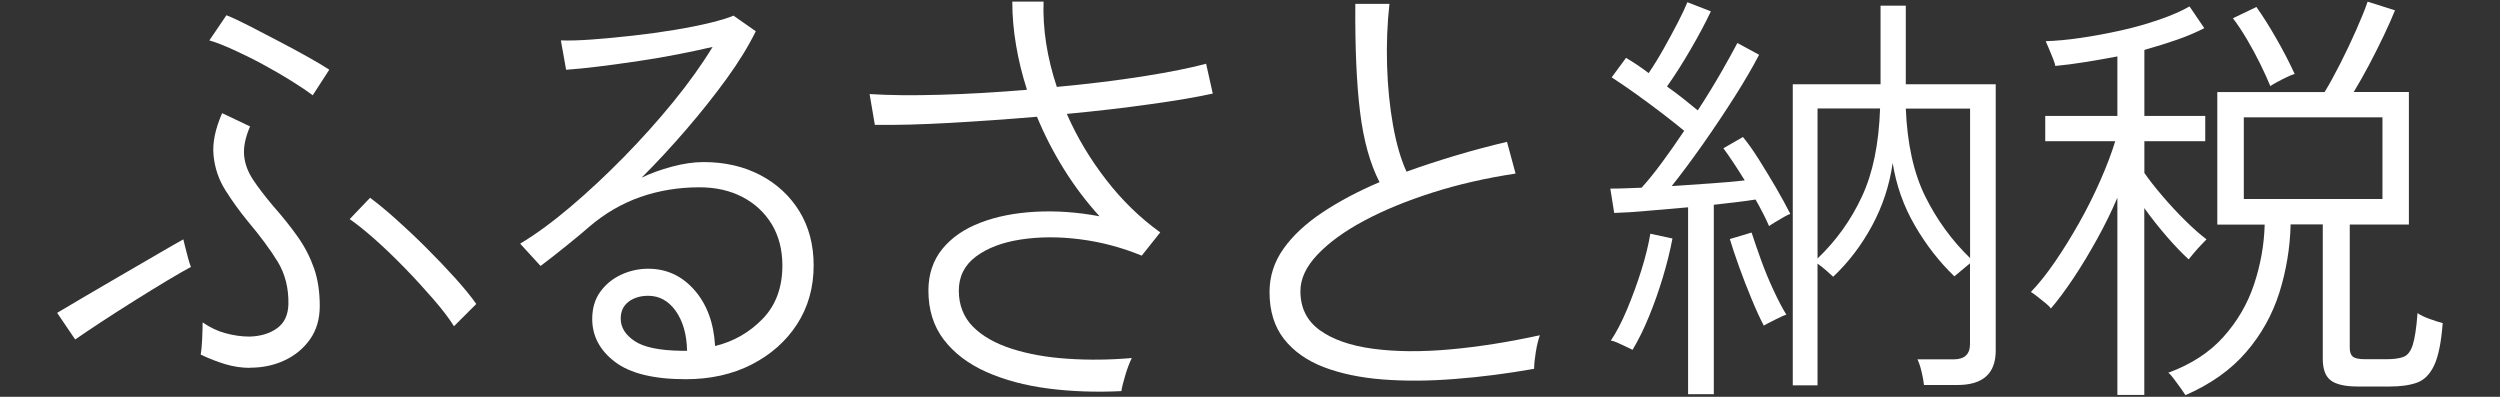
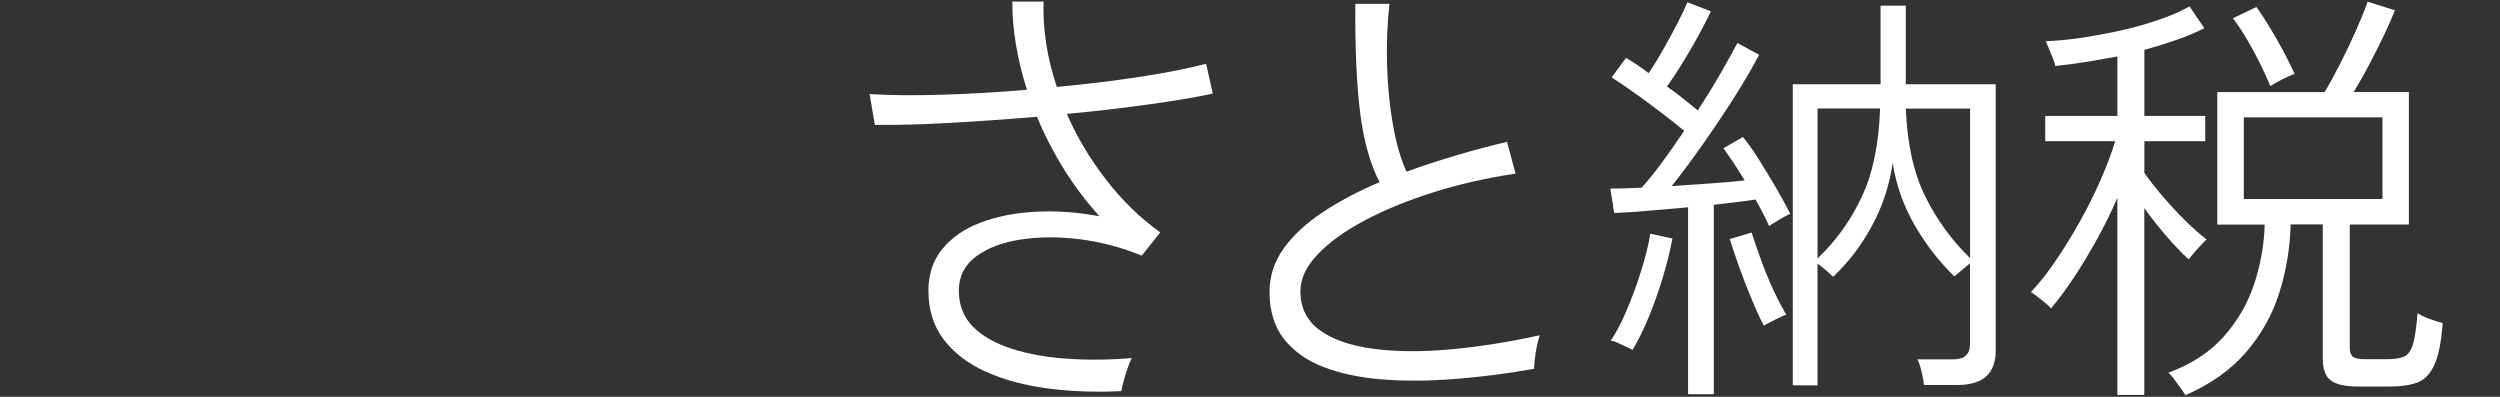
<svg xmlns="http://www.w3.org/2000/svg" id="uuid-b0ef8d50-4386-4277-b6e3-52c5969987da" data-name="レイヤー 1" width="315" height="50" viewBox="0 0 315 50">
  <rect x="0" y="0" width="315" height="50" fill="#333333" stroke="none" />
  <defs>
    <style>
      .uuid-71320887-2784-414a-add0-23a35b4865f9 {
        fill: #fff;
      }
    </style>
  </defs>
-   <path class="uuid-71320887-2784-414a-add0-23a35b4865f9" d="M9.47,42.77l-2.27-3.35c.8-.48,1.92-1.14,3.38-2,1.45-.86,3.01-1.76,4.66-2.72,1.65-.96,3.2-1.85,4.63-2.69s2.51-1.45,3.23-1.85c.04.16.12.49.24.99.12.5.25,1,.39,1.49.14.5.25.83.33.99-.68.36-1.66.93-2.96,1.7-1.29.78-2.69,1.63-4.18,2.57-1.49.94-2.91,1.84-4.24,2.72-1.33.88-2.4,1.59-3.2,2.15ZM31.51,46.35c-1.04,0-2.06-.15-3.08-.45-1.01-.3-2.06-.71-3.14-1.22.08-.44.14-1.08.18-1.91.04-.84.06-1.55.06-2.15.92.64,1.88,1.1,2.9,1.37,1.02.28,2.02.42,3.02.42,1.39-.04,2.55-.39,3.46-1.05.92-.66,1.39-1.66,1.43-3.02.04-2.03-.41-3.81-1.34-5.35-.94-1.53-2.18-3.21-3.73-5.05-1.08-1.31-2.03-2.64-2.87-3.97-.84-1.33-1.33-2.79-1.49-4.36-.16-1.57.2-3.35,1.08-5.35l3.52,1.67c-.6,1.39-.85,2.62-.75,3.67.1,1.06.48,2.07,1.13,3.05s1.48,2.06,2.48,3.25c1.23,1.39,2.29,2.72,3.17,3.97.88,1.25,1.55,2.57,2.03,3.94.48,1.37.72,2.96.72,4.75,0,1.63-.41,3.03-1.22,4.18-.82,1.16-1.88,2.04-3.2,2.66-1.31.62-2.77.93-4.36.93ZM39.4,12.01c-.68-.52-1.57-1.12-2.69-1.82-1.12-.7-2.32-1.39-3.61-2.09-1.29-.7-2.54-1.31-3.73-1.85-1.19-.54-2.19-.93-2.99-1.16l2.15-3.17c.72.28,1.67.73,2.87,1.34,1.19.62,2.46,1.28,3.79,1.97,1.33.7,2.57,1.36,3.7,2s2,1.16,2.6,1.55l-2.09,3.23ZM57.2,41.1c-.6-.96-1.44-2.07-2.54-3.34-1.1-1.27-2.3-2.59-3.61-3.94-1.31-1.35-2.59-2.58-3.82-3.67-1.24-1.09-2.29-1.94-3.17-2.54l2.57-2.69c.92.68,2,1.57,3.26,2.69,1.25,1.12,2.54,2.33,3.85,3.64s2.53,2.59,3.64,3.82c1.11,1.24,1.99,2.31,2.63,3.23l-2.81,2.81Z" />
-   <path class="uuid-71320887-2784-414a-add0-23a35b4865f9" d="M86.39,47.78c-4.02,0-6.99-.73-8.9-2.18-1.91-1.45-2.87-3.26-2.87-5.41,0-1.35.34-2.5,1.02-3.43.68-.94,1.55-1.65,2.63-2.15s2.21-.75,3.41-.75c2.31,0,4.25.9,5.82,2.69,1.57,1.79,2.44,4.14,2.6,7.05,2.31-.56,4.3-1.69,5.97-3.4,1.67-1.71,2.51-3.96,2.51-6.75,0-1.99-.45-3.72-1.34-5.2-.9-1.47-2.13-2.62-3.7-3.43-1.57-.82-3.38-1.22-5.41-1.22-2.63,0-5.11.41-7.44,1.22-2.33.82-4.47,2.06-6.42,3.73-.68.6-1.63,1.39-2.87,2.39-1.23,1-2.33,1.85-3.29,2.57l-2.57-2.81c1.99-1.19,4.1-2.74,6.33-4.63,2.23-1.89,4.46-3.97,6.69-6.24,2.23-2.27,4.32-4.6,6.27-6.99s3.6-4.7,4.96-6.93c-1.19.28-2.6.58-4.21.9-1.61.32-3.3.61-5.05.87-1.75.26-3.42.49-5.02.69-1.59.2-2.99.34-4.18.42l-.66-3.7c1.08.04,2.41,0,4-.12,1.59-.12,3.29-.28,5.08-.48s3.53-.44,5.23-.72c1.69-.28,3.2-.58,4.51-.9,1.31-.32,2.29-.62,2.93-.9l2.81,1.97c-.92,1.87-2.14,3.86-3.67,5.97-1.53,2.11-3.22,4.23-5.05,6.36-1.83,2.13-3.72,4.17-5.67,6.12,1.15-.56,2.44-1.02,3.85-1.4,1.41-.38,2.74-.57,3.97-.57,2.67,0,5.05.55,7.14,1.64,2.09,1.1,3.73,2.62,4.93,4.57,1.19,1.95,1.79,4.22,1.79,6.81,0,2.79-.7,5.26-2.09,7.41s-3.31,3.84-5.73,5.08c-2.43,1.24-5.2,1.85-8.3,1.85ZM85.85,44.2h.72c-.04-2.07-.52-3.74-1.43-5.02s-2.07-1.91-3.46-1.91c-1,0-1.82.25-2.48.75-.66.5-.99,1.21-.99,2.12,0,1.12.59,2.06,1.76,2.84s3.14,1.18,5.88,1.22Z" />
  <path class="uuid-71320887-2784-414a-add0-23a35b4865f9" d="M141.29,49.28c-3.23.16-6.3.05-9.23-.33-2.93-.38-5.52-1.08-7.79-2.09-2.27-1.01-4.05-2.37-5.35-4.06-1.29-1.69-1.94-3.75-1.94-6.18,0-2.07.59-3.82,1.76-5.26,1.17-1.43,2.78-2.54,4.81-3.31,2.03-.78,4.34-1.23,6.93-1.37,2.59-.14,5.28.05,8.06.57-1.63-1.79-3.12-3.75-4.45-5.88-1.33-2.13-2.48-4.35-3.43-6.66-3.78.32-7.48.58-11.08.78-3.6.2-6.72.28-9.35.24l-.66-3.88c2.43.16,5.41.19,8.93.09,3.52-.1,7.16-.31,10.9-.63-.6-1.87-1.06-3.73-1.37-5.58-.32-1.85-.48-3.69-.48-5.53h3.94c-.12,3.46.44,7.05,1.67,10.75,3.9-.36,7.55-.81,10.93-1.34,3.38-.54,6.01-1.07,7.88-1.58l.84,3.76c-1.99.44-4.62.89-7.88,1.34-3.27.46-6.77.87-10.51,1.22,1.27,2.91,2.92,5.67,4.93,8.27,2.01,2.61,4.29,4.83,6.84,6.66l-2.33,2.93c-2.51-1.03-5.1-1.72-7.76-2.06-2.67-.34-5.17-.33-7.5.03-2.33.36-4.21,1.08-5.64,2.15s-2.15,2.51-2.15,4.3.6,3.34,1.79,4.54c1.19,1.19,2.83,2.12,4.9,2.78,2.07.66,4.41,1.08,7.02,1.25,2.61.18,5.31.15,8.09-.09-.28.56-.55,1.26-.81,2.12-.26.86-.43,1.54-.51,2.06Z" />
  <path class="uuid-71320887-2784-414a-add0-23a35b4865f9" d="M193.3,46.47c-3.38.6-6.71,1.03-9.98,1.28-3.27.26-6.3.28-9.11.06s-5.28-.74-7.41-1.55c-2.13-.82-3.8-2-5.02-3.55-1.21-1.55-1.82-3.52-1.82-5.91,0-1.99.59-3.81,1.76-5.46s2.81-3.18,4.9-4.57c2.09-1.39,4.49-2.67,7.2-3.82-1.19-2.31-2.01-5.25-2.45-8.81-.44-3.56-.64-8.11-.6-13.65h4.3c-.28,2.51-.38,5.1-.3,7.76.08,2.67.33,5.18.75,7.53.42,2.35.99,4.3,1.7,5.85,1.99-.72,4.05-1.39,6.18-2.03,2.13-.64,4.29-1.21,6.48-1.73l1.08,4c-3.7.56-7.19,1.35-10.45,2.39-3.27,1.04-6.14,2.22-8.63,3.55-2.49,1.33-4.45,2.76-5.88,4.27-1.43,1.51-2.15,3.05-2.15,4.6,0,2.11.82,3.75,2.45,4.93,1.63,1.17,3.86,1.95,6.69,2.33,2.83.38,6.04.41,9.65.09,3.6-.32,7.4-.92,11.38-1.79-.2.56-.37,1.26-.51,2.12-.14.86-.21,1.56-.21,2.12Z" />
  <path class="uuid-71320887-2784-414a-add0-23a35b4865f9" d="M212.7,49.66v-23.54c-1.75.15-3.45.29-5.09.44-1.64.15-3.05.24-4.22.27l-.49-3.07c.51,0,1.1,0,1.78-.03.67-.02,1.4-.05,2.16-.08.77-.84,1.62-1.89,2.55-3.15.93-1.26,1.87-2.6,2.82-4.02-.84-.69-1.8-1.45-2.87-2.27-1.08-.82-2.16-1.62-3.26-2.41-1.1-.78-2.1-1.47-3.01-2.05l1.81-2.46c.44.26.9.55,1.4.88.49.33.98.68,1.45,1.04.62-.91,1.25-1.93,1.89-3.07.64-1.13,1.23-2.23,1.78-3.29.55-1.06.95-1.92,1.21-2.57l2.96,1.15c-.69,1.46-1.54,3.06-2.55,4.79-1,1.73-2,3.29-2.98,4.68.73.51,1.41,1.02,2.05,1.53.64.51,1.25,1,1.83,1.48,1.1-1.68,2.08-3.29,2.96-4.82s1.55-2.76,2.03-3.67l2.74,1.48c-.84,1.61-1.88,3.39-3.12,5.34-1.24,1.95-2.55,3.91-3.92,5.86-1.37,1.95-2.69,3.73-3.97,5.34,1.64-.11,3.28-.22,4.9-.33s3.06-.24,4.3-.38c-.48-.77-.94-1.5-1.4-2.19-.46-.69-.89-1.31-1.29-1.86l2.46-1.42c.66.8,1.34,1.77,2.05,2.9.71,1.13,1.41,2.29,2.11,3.48.69,1.19,1.29,2.29,1.81,3.31-.15.04-.41.16-.79.38-.38.22-.76.44-1.12.66s-.62.38-.77.49c-.22-.51-.47-1.05-.77-1.62-.29-.57-.6-1.14-.93-1.72-.69.11-1.5.22-2.41.33s-1.86.22-2.85.33v23.87h-3.23ZM205.69,44.07c-.15-.07-.41-.2-.79-.38-.38-.18-.76-.36-1.12-.52-.37-.16-.64-.25-.82-.25.69-1.02,1.38-2.34,2.05-3.94s1.28-3.26,1.81-4.96c.53-1.7.9-3.22,1.12-4.57l2.79.6c-.29,1.53-.69,3.15-1.2,4.85-.51,1.7-1.09,3.35-1.75,4.96s-1.35,3.01-2.08,4.22ZM222.23,41.01c-.48-.91-.99-2.03-1.53-3.34-.55-1.31-1.07-2.66-1.56-4.02-.49-1.37-.89-2.55-1.18-3.53l2.74-.82c.33,1.02.73,2.18,1.2,3.48.47,1.3.99,2.56,1.56,3.78.57,1.22,1.1,2.25,1.62,3.09-.26.07-.73.28-1.42.63-.69.35-1.17.59-1.42.74ZM225.89,48.56V10.62h11.06V.71h3.18v9.91h11.33v33.56c0,2.88-1.61,4.33-4.82,4.33h-4.22c-.04-.44-.14-.99-.3-1.67s-.34-1.19-.52-1.56h4.54c1.39,0,2.08-.64,2.08-1.92v-10.18c-.33.26-.7.57-1.12.93s-.7.6-.85.71c-1.9-1.83-3.56-3.96-4.98-6.41s-2.35-5.07-2.79-7.88c-.4,2.81-1.27,5.45-2.6,7.91-1.33,2.46-2.97,4.61-4.9,6.43-.15-.15-.43-.4-.85-.77s-.79-.66-1.12-.88v15.33h-3.12ZM229.01,32.57c2.34-2.23,4.2-4.82,5.58-7.78,1.39-2.96,2.15-6.66,2.3-11.12h-7.88v18.89ZM248.23,32.52V13.68h-8.1c.18,4.45,1,8.15,2.46,11.09,1.46,2.94,3.34,5.52,5.64,7.75Z" />
  <path class="uuid-71320887-2784-414a-add0-23a35b4865f9" d="M266.79,49.77v-24.86c-.73,1.72-1.58,3.45-2.55,5.2-.97,1.75-1.95,3.39-2.96,4.9s-1.96,2.8-2.87,3.86c-.11-.18-.35-.42-.71-.71-.37-.29-.72-.58-1.07-.85-.35-.27-.59-.45-.74-.52.99-1.02,2-2.29,3.04-3.81,1.04-1.51,2.05-3.15,3.04-4.9s1.87-3.52,2.66-5.31,1.42-3.45,1.89-4.98h-8.82v-3.18h9.09v-7.5c-1.35.26-2.7.49-4.05.71s-2.61.38-3.78.49c0-.15-.09-.45-.27-.9s-.37-.9-.55-1.34c-.18-.44-.31-.73-.38-.88,1.28-.04,2.74-.17,4.38-.41,1.64-.24,3.32-.55,5.04-.93,1.71-.38,3.34-.84,4.87-1.37,1.53-.53,2.81-1.08,3.83-1.67l1.86,2.74c-.99.51-2.13,1-3.42,1.45s-2.67.88-4.13,1.29v8.32h7.67v3.18h-7.67v4c.58.84,1.34,1.81,2.27,2.9s1.9,2.14,2.9,3.12c1,.99,1.89,1.77,2.66,2.35-.11.11-.33.34-.66.68-.33.35-.65.7-.96,1.07-.31.37-.52.62-.63.77-.8-.73-1.71-1.67-2.71-2.82-1-1.15-1.96-2.36-2.88-3.64v23.54h-3.39ZM275.39,49.82c-.11-.18-.31-.47-.6-.88-.29-.4-.58-.8-.88-1.2-.29-.4-.53-.66-.71-.77,2.88-1.06,5.2-2.56,6.95-4.52,1.75-1.95,3.04-4.16,3.86-6.62s1.27-4.97,1.34-7.53h-5.97V11.6h13.52c.62-1.02,1.29-2.24,2-3.64.71-1.4,1.38-2.81,2-4.22.62-1.4,1.1-2.58,1.42-3.53l3.45,1.09c-.37.91-.84,1.98-1.42,3.2-.58,1.22-1.21,2.46-1.86,3.7-.66,1.24-1.3,2.37-1.92,3.39h6.95v16.7h-7.45v15.55c0,.51.13.88.38,1.09.25.22.77.33,1.53.33h2.74c.91,0,1.62-.1,2.14-.3.51-.2.89-.7,1.15-1.51.25-.8.46-2.13.6-4,.36.26.88.5,1.53.74.66.24,1.2.41,1.64.52-.18,2.41-.54,4.18-1.07,5.31-.53,1.13-1.25,1.86-2.16,2.19-.91.33-2.06.49-3.45.49h-4c-1.61,0-2.75-.26-3.42-.77-.68-.51-1.01-1.42-1.01-2.74v-16.92h-4.05c-.07,2.96-.55,5.82-1.42,8.6-.88,2.77-2.27,5.28-4.19,7.5-1.92,2.23-4.46,4.03-7.64,5.42ZM286.06,10.84c-.33-.8-.75-1.72-1.26-2.77-.51-1.04-1.07-2.07-1.67-3.09-.6-1.02-1.2-1.92-1.78-2.68l2.96-1.42c.8,1.13,1.64,2.46,2.52,4,.88,1.53,1.64,3.01,2.3,4.44-.18.04-.5.16-.96.38-.46.22-.89.44-1.29.66-.4.22-.68.38-.82.49ZM282.72,25.07h17.47v-10.29h-17.47v10.29Z" />
</svg>